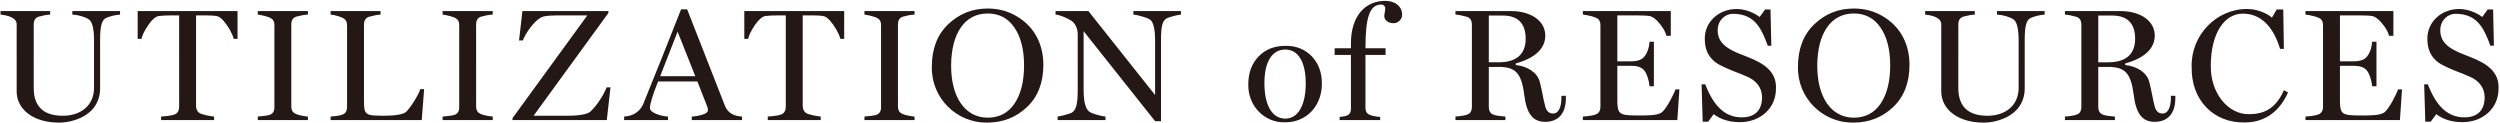
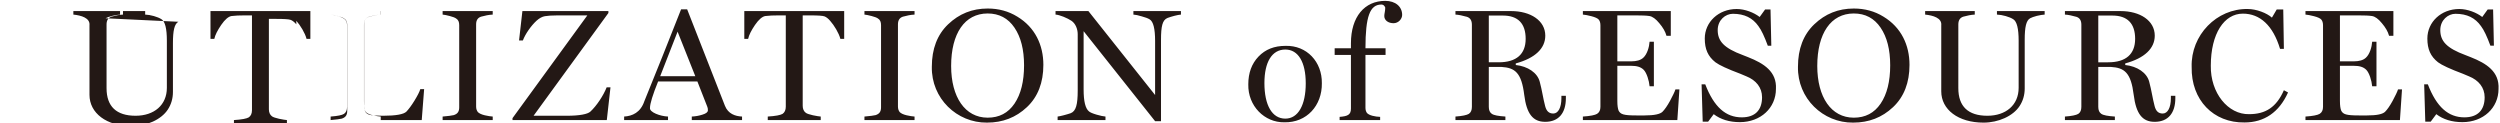
<svg xmlns="http://www.w3.org/2000/svg" width="1504" height="74">
-   <path fill="#231815" fill-rule="evenodd" d="M1492.556 15.689c-3.456-4.896-8.351-7.391-15.359-7.391-4.415 0-9.119 3.743-9.119 9.791 0 6.623 3.744 10.847 15.167 15.071l3.168 1.248c9.503 3.743 17.278 8.735 16.702 19.102 0 11.423-9.215 19.967-21.694 19.967-6.336 0-11.615-1.632-15.743-4.8l-3.36 4.512h-3.263l-.672-22.462h2.207c5.28 13.727 12.384 19.87 21.983 19.87 7.967 0 12.191-4.32 12.191-12.095 0-5.856-3.648-10.271-9.407-12.575l-3.648-1.536c-7.679-2.88-12.671-5.184-14.975-6.912-4.512-3.551-6.432-7.871-6.432-14.302 0-9.888 8.256-17.759 19.199-17.759 4.896 0 10.367 2.112 13.823 4.799l3.264-4.511h3.264l.48 21.79h-2.112c-2.016-5.471-3.84-9.407-5.664-11.807Zm-105.586 56.54v-2.112c4.415-.288 7.295-.864 8.543-1.632 1.344-.864 2.016-2.208 2.016-4.223V15.209c0-1.536-.384-2.688-1.056-3.456-.672-.768-2.208-1.44-4.416-2.016-2.208-.575-3.839-.863-5.087-.959V6.666h52.892v14.879h-2.592c-.672-2.496-2.112-4.992-4.32-7.584-2.111-2.592-4.127-4.032-5.951-4.319-1.824-.288-4.512-.384-7.968-.384h-11.327v27.646h8.352c3.167 0 5.663-.672 7.295-2.208 2.304-2.112 3.552-6.432 3.744-9.6h2.592v26.782h-2.592c-.288-3.359-1.728-8.063-3.552-9.887-1.824-1.824-4.32-2.4-7.487-2.4h-8.352V60.71c0 2.784.288 4.703.768 5.855 1.152 2.208 2.976 2.88 10.655 2.88h4.992c5.76 0 9.311-.768 10.751-2.208 1.344-1.344 2.88-3.551 4.512-6.527 1.632-3.072 2.784-5.376 3.264-6.912h2.399l-1.248 18.431h-56.827Zm-36.694 1.44c-18.623.288-32.158-13.439-31.774-33.406-.575-19.102 15.071-35.229 33.79-34.845 5.088 0 11.423 2.4 14.495 5.183l2.88-4.895h3.935l.384 23.71h-2.303c-4.224-14.111-12.096-21.214-22.367-21.214-11.231 0-19.294 11.999-19.294 31.293-.288 16.415 10.367 29.47 23.038 29.182 9.887 0 16.415-4.127 20.926-14.399l2.496 1.344c-5.375 11.999-14.399 18.047-26.206 18.047Zm-54.069-.384c-7.295 0-11.135-4.704-12.575-16.223-1.632-13.247-5.471-16.319-13.727-16.799h-7.583v23.999c0 2.015.576 3.359 1.824 4.223 1.248.864 3.935 1.344 8.159 1.632v2.112h-30.046v-2.112c4.128-.288 6.816-.864 8.064-1.632 1.248-.864 1.823-2.208 1.823-4.223V14.921c0-2.592-.959-4.128-2.975-4.8-2.688-.767-4.992-1.247-6.912-1.343V6.666h33.502c11.615 0 20.542 5.663 20.542 14.783 0 7.679-6.143 13.535-17.758 16.702v.96c7.199.768 12.959 4.608 14.399 9.984 1.44 5.279 2.015 9.983 3.263 14.687.768 2.975 2.208 4.511 4.896 4.511 2.976 0 4.896-3.551 4.896-9.215v-1.44h2.687v1.44c0 8.927-4.319 14.207-12.479 14.207Zm-11.711-49.916c0-9.12-4.512-14.015-13.727-14.015h-8.447v28.125h5.951c10.656 0 16.223-4.895 16.223-14.11Zm-63.168-12.384c-2.4 1.344-3.264 5.376-3.264 12.863v29.374c0 3.936-1.055 7.488-3.071 10.56-3.936 6.047-12.767 9.983-21.695 9.983-15.263 0-25.438-7.872-25.438-18.815V15.209c.48-4.416-4.992-5.951-9.695-6.431V6.666h29.854v2.112c-2.208.096-4.512.576-6.912 1.247-2.016.672-2.976 2.208-2.976 4.704V53.03c0 11.04 5.952 16.607 17.471 16.607 11.135 0 18.815-6.431 18.815-16.799V24.424c0-7.199-1.056-11.519-3.264-12.863-2.208-1.44-6.624-2.687-9.791-2.783V6.666h28.702v2.112c-1.248.096-2.88.288-4.704.768-1.824.479-3.168.959-4.032 1.439Zm-106.461 62.78c-18.143.192-33.598-14.591-33.214-33.598 0-10.751 3.264-19.294 9.792-25.534 6.623-6.335 14.495-9.503 23.806-9.503 6.623 0 12.575 1.632 17.855 4.895 10.655 6.432 15.646 17.087 15.646 28.99 0 10.656-3.263 19.199-9.887 25.439-6.623 6.239-14.591 9.311-23.998 9.311Zm16.511-57.116c-3.84-5.664-9.216-8.543-16.127-8.543-13.823 0-21.982 11.999-21.982 31.581 0 18.719 8.351 31.102 21.982 31.102 6.911 0 12.287-2.784 16.127-8.447 3.84-5.664 5.759-13.343 5.759-23.039 0-9.503-1.919-16.99-5.759-22.654Zm-79.679 17.759c9.504 3.743 17.279 8.735 16.703 19.102 0 11.423-9.215 19.967-21.694 19.967-6.336 0-11.615-1.632-15.743-4.8l-3.36 4.512h-3.263l-.672-22.462h2.207c5.28 13.727 12.383 19.87 21.983 19.87 7.967 0 12.191-4.32 12.191-12.095 0-5.856-3.648-10.271-9.407-12.575l-3.648-1.536c-7.68-2.88-12.671-5.184-14.975-6.912-4.512-3.551-6.432-7.871-6.432-14.302 0-9.888 8.256-17.759 19.199-17.759 4.896 0 10.367 2.112 13.823 4.799l3.264-4.511h3.264l.48 21.79h-2.112c-2.016-5.471-3.84-9.407-5.664-11.807-3.456-4.896-8.351-7.391-15.359-7.391-4.416 0-9.119 3.743-9.119 9.791 0 6.623 3.744 10.847 15.167 15.071l3.167 1.248Zm-99.442 37.821v-2.112c4.415-.288 7.295-.864 8.543-1.632 1.344-.864 2.016-2.208 2.016-4.223V15.209c0-1.536-.384-2.688-1.056-3.456-.672-.768-2.208-1.44-4.416-2.016-2.208-.575-3.839-.863-5.087-.959V6.666h52.892v14.879h-2.592c-.672-2.496-2.112-4.992-4.32-7.584-2.112-2.592-4.127-4.032-5.951-4.319-1.824-.288-4.512-.384-7.968-.384h-11.327v27.646h8.352c3.167 0 5.663-.672 7.295-2.208 2.304-2.112 3.552-6.432 3.744-9.6h2.592v26.782h-2.592c-.288-3.359-1.728-8.063-3.552-9.887-1.824-1.824-4.32-2.4-7.487-2.4h-8.352V60.71c0 2.784.288 4.703.768 5.855 1.152 2.208 2.976 2.88 10.655 2.88h4.992c5.76 0 9.311-.768 10.751-2.208 1.344-1.344 2.88-3.551 4.512-6.527 1.632-3.072 2.784-5.376 3.264-6.912h2.399l-1.248 18.431h-56.827Zm-22.708 1.056c-7.296 0-11.135-4.704-12.575-16.223-1.632-13.247-5.472-16.319-13.727-16.799h-7.584v23.999c0 2.015.576 3.359 1.824 4.223 1.248.864 3.936 1.344 8.159 1.632v2.112h-30.045v-2.112c4.127-.288 6.815-.864 8.063-1.632 1.248-.864 1.824-2.208 1.824-4.223V14.921c0-2.592-.96-4.128-2.976-4.8-2.688-.767-4.991-1.247-6.911-1.343V6.666h33.501c11.615 0 20.543 5.663 20.543 14.783 0 7.679-6.144 13.535-17.759 16.702v.96c7.199.768 12.959 4.608 14.399 9.984 1.44 5.279 2.016 9.983 3.264 14.687.768 2.975 2.208 4.511 4.895 4.511 2.976 0 4.896-3.551 4.896-9.215v-1.44h2.688v1.44c0 8.927-4.32 14.207-12.479 14.207Zm-11.711-49.916c0-9.12-4.512-14.015-13.727-14.015h-8.448v28.125h5.952c10.655 0 16.223-4.895 16.223-14.11Zm-79.486-9.408c-3.168 0-5.568-1.728-5.568-4.319 0-1.44.576-2.88.576-5.088-.48-1.248-1.248-1.824-2.304-1.824-6.911 0-9.599 7.103-9.599 26.302h12.095v4.032h-12.095v31.774c0 1.247.288 2.207.864 3.071 1.248 1.536 4.991 2.304 7.967 2.4v1.92h-24.382v-1.92c4.704-.384 6.816-1.152 6.816-4.992V33.064h-9.792v-4.032h9.792v-2.976c0-16.031 8.255-25.534 20.638-25.534 6.144 0 10.175 3.456 10.175 8.448 0 2.399-2.207 4.991-5.183 4.991ZM772.67 73.573c-11.903.192-21.983-9.791-21.695-22.846 0-6.816 2.016-12.384 6.144-16.703 4.128-4.32 9.503-6.432 16.223-6.432 12.863-.384 22.078 9.695 21.886 22.463.192 13.439-9.119 23.806-22.558 23.518Zm.576-43.773c-8.064 0-12.575 7.583-12.575 20.159 0 13.343 4.607 21.406 12.575 21.406 7.775 0 12.287-8.255 12.287-21.214 0-12.768-4.512-20.351-12.287-20.351Zm-74.786-5.76v48.861h-3.552l-43.004-54.14v35.133c0 7.008 1.055 11.423 3.263 13.151.672.576 2.208 1.248 4.512 1.92 2.304.672 4.128 1.056 5.376 1.152v2.112h-28.798v-2.112c.672-.096 1.92-.288 3.647-.768 1.728-.48 3.168-.864 4.224-1.248 3.168-1.248 4.224-5.087 4.224-13.727V20.585c0-3.168-1.344-6.432-3.744-8.064-2.4-1.632-7.199-3.647-9.599-3.743V6.666h19.774l40.125 50.492V24.616c0-7.295-1.056-11.615-3.263-12.959-1.056-.672-2.688-1.248-4.8-1.824-2.112-.671-3.744-.959-4.992-1.055V6.666h28.606v2.112c-1.824.096-5.759 1.151-8.063 2.015-3.072 1.248-3.936 4.896-3.936 13.247ZM593.803 73.765c-18.142.192-33.597-14.591-33.213-33.598 0-10.751 3.264-19.294 9.791-25.534 6.624-6.335 14.495-9.503 23.806-9.503 6.624 0 12.576 1.632 17.855 4.895 10.655 6.432 15.647 17.087 15.647 28.99 0 10.656-3.264 19.199-9.887 25.439-6.624 6.239-14.591 9.311-23.999 9.311Zm16.511-57.116c-3.839-5.664-9.215-8.543-16.127-8.543-13.823 0-21.982 11.999-21.982 31.581 0 18.719 8.351 31.102 21.982 31.102 6.912 0 12.288-2.784 16.127-8.447 3.84-5.664 5.76-13.343 5.76-23.039 0-9.503-1.92-16.99-5.76-22.654ZM520.05 70.117c3.36-.288 5.567-.576 6.719-.864 2.304-.768 3.264-2.112 3.264-4.703V15.113c0-1.824-.48-3.168-1.92-4.032-.672-.48-1.92-.96-3.743-1.439-1.824-.48-3.264-.768-4.32-.864V6.666h30.142v2.112c-2.304.096-4.608.576-7.008 1.247-2.016.672-2.976 2.208-2.976 4.608V64.07c0 1.439.384 2.495 1.056 3.359.768.768 2.112 1.44 4.128 1.92s3.552.672 4.8.768v2.112H520.05v-2.112Zm-20.634-57.596c-1.248-1.44-2.4-2.304-3.456-2.688-1.055-.383-3.839-.575-8.543-.575h-4.512v54.428c0 1.823.672 3.359 1.92 4.223.672.48 2.112.96 4.224 1.44 2.208.48 3.744.672 4.704.768v2.112h-31.87v-2.112c4.704-.288 7.679-.864 8.927-1.632 1.248-.864 1.92-2.304 1.92-4.319V9.258h-4.512c-2.975 0-5.567.096-7.775.384-1.824.287-3.936 2.015-6.24 5.375-2.207 3.264-3.647 6.048-4.127 8.352h-2.304V6.666h60.092v16.703h-2.304c-.864-3.456-3.744-8.16-6.144-10.848Zm-83.239 57.596c2.208-.096 4.32-.48 6.431-1.152 2.208-.672 3.264-1.536 3.264-2.592 0-.864-.096-1.631-.384-2.207l-5.951-15.167h-23.615c-3.263 8.063-4.895 13.343-4.895 15.934-.384 2.592 6.143 4.992 10.847 5.184v2.112h-26.398v-2.112c4.895-.288 9.887-2.4 12.191-9.311l10.847-26.878L409.745 5.61h3.648l22.75 58.076c1.92 4.799 6.144 6.239 10.272 6.431v2.112h-30.238v-2.112Zm-8.544-51.068L397.17 45.831h21.119l-10.656-26.782Zm-52.464 48.092c3.744-3.455 7.871-9.695 9.791-14.591h2.304l-2.208 19.679h-56.732v-1.152l45.021-61.819h-17.951c-3.455 0-5.951.192-7.583.479-1.632.288-3.264 1.152-4.992 2.688-3.359 3.072-6.815 8.064-8.255 11.903h-2.304l2.016-17.662h51.74v1.152l-45.021 61.819h20.063c7.583 0 12.479-.96 14.111-2.496Zm-88.892 2.976c3.36-.288 5.568-.576 6.719-.864 2.304-.768 3.264-2.112 3.264-4.703V15.113c0-1.824-.48-3.168-1.92-4.032-.672-.48-1.919-.96-3.743-1.439-1.824-.48-3.264-.768-4.32-.864V6.666h30.142v2.112c-2.304.096-4.608.576-7.008 1.247-2.016.672-2.975 2.208-2.975 4.608V64.07c0 1.439.383 2.495 1.055 3.359.768.768 2.112 1.44 4.128 1.92s3.552.672 4.8.768v2.112h-30.142v-2.112Zm-67.373 2.112v-2.112c4.224-.288 6.912-.864 8.064-1.632 1.248-.864 1.824-2.208 1.824-4.223V15.401c0-1.44-.288-2.592-.96-3.36-.672-.864-2.016-1.536-4.032-2.208-2.016-.671-3.648-.959-4.896-1.055V6.666h30.046v2.112c-2.016.096-4.319.576-7.007 1.343-2.016.672-2.976 2.208-2.976 4.8v45.885c0 2.976.192 5.087.672 6.143.48 1.056 1.44 1.728 2.688 2.112 1.344.384 4.031.576 8.063.576 7.776 0 12.479-.864 14.111-2.496 1.344-1.44 2.976-3.551 4.8-6.527 1.824-2.976 3.072-5.376 3.551-7.008h2.304l-1.44 18.623h-54.812Zm-43.813-2.112c3.36-.288 5.568-.576 6.719-.864 2.304-.768 3.264-2.112 3.264-4.703V15.113c0-1.824-.48-3.168-1.92-4.032-.672-.48-1.92-.96-3.743-1.439-1.824-.48-3.264-.768-4.32-.864V6.666h30.142v2.112c-2.304.096-4.608.576-7.008 1.247-2.016.672-2.976 2.208-2.976 4.608V64.07c0 1.439.384 2.495 1.056 3.359.768.768 2.112 1.44 4.128 1.92s3.552.672 4.8.768v2.112h-30.142v-2.112Zm-20.634-57.596c-1.248-1.44-2.4-2.304-3.456-2.688-1.055-.383-3.839-.575-8.543-.575h-4.512v54.428c0 1.823.672 3.359 1.92 4.223.672.48 2.112.96 4.224 1.44 2.208.48 3.744.672 4.704.768v2.112h-31.87v-2.112c4.704-.288 7.679-.864 8.927-1.632 1.248-.864 1.92-2.304 1.92-4.319V9.258h-4.512c-2.975 0-5.567.096-7.775.384-1.824.287-3.936 2.015-6.24 5.375-2.207 3.264-3.647 6.048-4.127 8.352h-2.304V6.666h60.092v16.703h-2.304c-.864-3.456-3.744-8.16-6.144-10.848Zm-70.972-1.536c-2.4 1.344-3.264 5.376-3.264 12.863v29.374c0 3.936-1.056 7.488-3.072 10.56-3.935 6.047-12.767 9.983-21.694 9.983-15.263 0-25.438-7.872-25.438-18.815V15.209c.48-4.416-4.992-5.951-9.696-6.431V6.666h29.854v2.112c-2.208.096-4.511.576-6.911 1.247-2.016.672-2.976 2.208-2.976 4.704V53.03c0 11.04 5.952 16.607 17.471 16.607 11.135 0 18.814-6.431 18.814-16.799V24.424c0-7.199-1.056-11.519-3.263-12.863-2.208-1.44-6.624-2.687-9.792-2.783V6.666H72.22v2.112c-1.248.096-2.88.288-4.703.768-1.824.479-3.168.959-4.032 1.439Z" />
+   <path fill="#231815" fill-rule="evenodd" d="M1492.556 15.689c-3.456-4.896-8.351-7.391-15.359-7.391-4.415 0-9.119 3.743-9.119 9.791 0 6.623 3.744 10.847 15.167 15.071l3.168 1.248c9.503 3.743 17.278 8.735 16.702 19.102 0 11.423-9.215 19.967-21.694 19.967-6.336 0-11.615-1.632-15.743-4.8l-3.36 4.512h-3.263l-.672-22.462h2.207c5.28 13.727 12.384 19.87 21.983 19.87 7.967 0 12.191-4.32 12.191-12.095 0-5.856-3.648-10.271-9.407-12.575l-3.648-1.536c-7.679-2.88-12.671-5.184-14.975-6.912-4.512-3.551-6.432-7.871-6.432-14.302 0-9.888 8.256-17.759 19.199-17.759 4.896 0 10.367 2.112 13.823 4.799l3.264-4.511h3.264l.48 21.79h-2.112c-2.016-5.471-3.84-9.407-5.664-11.807Zm-105.586 56.54v-2.112c4.415-.288 7.295-.864 8.543-1.632 1.344-.864 2.016-2.208 2.016-4.223V15.209c0-1.536-.384-2.688-1.056-3.456-.672-.768-2.208-1.44-4.416-2.016-2.208-.575-3.839-.863-5.087-.959V6.666h52.892v14.879h-2.592c-.672-2.496-2.112-4.992-4.32-7.584-2.111-2.592-4.127-4.032-5.951-4.319-1.824-.288-4.512-.384-7.968-.384h-11.327v27.646h8.352c3.167 0 5.663-.672 7.295-2.208 2.304-2.112 3.552-6.432 3.744-9.6h2.592v26.782h-2.592c-.288-3.359-1.728-8.063-3.552-9.887-1.824-1.824-4.32-2.4-7.487-2.4h-8.352V60.71c0 2.784.288 4.703.768 5.855 1.152 2.208 2.976 2.88 10.655 2.88h4.992c5.76 0 9.311-.768 10.751-2.208 1.344-1.344 2.88-3.551 4.512-6.527 1.632-3.072 2.784-5.376 3.264-6.912h2.399l-1.248 18.431h-56.827Zm-36.694 1.44c-18.623.288-32.158-13.439-31.774-33.406-.575-19.102 15.071-35.229 33.79-34.845 5.088 0 11.423 2.4 14.495 5.183l2.88-4.895h3.935l.384 23.71h-2.303c-4.224-14.111-12.096-21.214-22.367-21.214-11.231 0-19.294 11.999-19.294 31.293-.288 16.415 10.367 29.47 23.038 29.182 9.887 0 16.415-4.127 20.926-14.399l2.496 1.344c-5.375 11.999-14.399 18.047-26.206 18.047Zm-54.069-.384c-7.295 0-11.135-4.704-12.575-16.223-1.632-13.247-5.471-16.319-13.727-16.799h-7.583v23.999c0 2.015.576 3.359 1.824 4.223 1.248.864 3.935 1.344 8.159 1.632v2.112h-30.046v-2.112c4.128-.288 6.816-.864 8.064-1.632 1.248-.864 1.823-2.208 1.823-4.223V14.921c0-2.592-.959-4.128-2.975-4.8-2.688-.767-4.992-1.247-6.912-1.343V6.666h33.502c11.615 0 20.542 5.663 20.542 14.783 0 7.679-6.143 13.535-17.758 16.702v.96c7.199.768 12.959 4.608 14.399 9.984 1.44 5.279 2.015 9.983 3.263 14.687.768 2.975 2.208 4.511 4.896 4.511 2.976 0 4.896-3.551 4.896-9.215v-1.44h2.687v1.44c0 8.927-4.319 14.207-12.479 14.207Zm-11.711-49.916c0-9.12-4.512-14.015-13.727-14.015h-8.447v28.125h5.951c10.656 0 16.223-4.895 16.223-14.11Zm-63.168-12.384c-2.4 1.344-3.264 5.376-3.264 12.863v29.374c0 3.936-1.055 7.488-3.071 10.56-3.936 6.047-12.767 9.983-21.695 9.983-15.263 0-25.438-7.872-25.438-18.815V15.209c.48-4.416-4.992-5.951-9.695-6.431V6.666h29.854v2.112c-2.208.096-4.512.576-6.912 1.247-2.016.672-2.976 2.208-2.976 4.704V53.03c0 11.04 5.952 16.607 17.471 16.607 11.135 0 18.815-6.431 18.815-16.799V24.424c0-7.199-1.056-11.519-3.264-12.863-2.208-1.44-6.624-2.687-9.791-2.783V6.666h28.702v2.112c-1.248.096-2.88.288-4.704.768-1.824.479-3.168.959-4.032 1.439Zm-106.461 62.78c-18.143.192-33.598-14.591-33.214-33.598 0-10.751 3.264-19.294 9.792-25.534 6.623-6.335 14.495-9.503 23.806-9.503 6.623 0 12.575 1.632 17.855 4.895 10.655 6.432 15.646 17.087 15.646 28.99 0 10.656-3.263 19.199-9.887 25.439-6.623 6.239-14.591 9.311-23.998 9.311Zm16.511-57.116c-3.84-5.664-9.216-8.543-16.127-8.543-13.823 0-21.982 11.999-21.982 31.581 0 18.719 8.351 31.102 21.982 31.102 6.911 0 12.287-2.784 16.127-8.447 3.84-5.664 5.759-13.343 5.759-23.039 0-9.503-1.919-16.99-5.759-22.654Zm-79.679 17.759c9.504 3.743 17.279 8.735 16.703 19.102 0 11.423-9.215 19.967-21.694 19.967-6.336 0-11.615-1.632-15.743-4.8l-3.36 4.512h-3.263l-.672-22.462h2.207c5.28 13.727 12.383 19.87 21.983 19.87 7.967 0 12.191-4.32 12.191-12.095 0-5.856-3.648-10.271-9.407-12.575l-3.648-1.536c-7.68-2.88-12.671-5.184-14.975-6.912-4.512-3.551-6.432-7.871-6.432-14.302 0-9.888 8.256-17.759 19.199-17.759 4.896 0 10.367 2.112 13.823 4.799l3.264-4.511h3.264l.48 21.79h-2.112c-2.016-5.471-3.84-9.407-5.664-11.807-3.456-4.896-8.351-7.391-15.359-7.391-4.416 0-9.119 3.743-9.119 9.791 0 6.623 3.744 10.847 15.167 15.071l3.167 1.248Zm-99.442 37.821v-2.112c4.415-.288 7.295-.864 8.543-1.632 1.344-.864 2.016-2.208 2.016-4.223V15.209c0-1.536-.384-2.688-1.056-3.456-.672-.768-2.208-1.44-4.416-2.016-2.208-.575-3.839-.863-5.087-.959V6.666h52.892v14.879h-2.592c-.672-2.496-2.112-4.992-4.32-7.584-2.112-2.592-4.127-4.032-5.951-4.319-1.824-.288-4.512-.384-7.968-.384h-11.327v27.646h8.352c3.167 0 5.663-.672 7.295-2.208 2.304-2.112 3.552-6.432 3.744-9.6h2.592v26.782h-2.592c-.288-3.359-1.728-8.063-3.552-9.887-1.824-1.824-4.32-2.4-7.487-2.4h-8.352V60.71c0 2.784.288 4.703.768 5.855 1.152 2.208 2.976 2.88 10.655 2.88h4.992c5.76 0 9.311-.768 10.751-2.208 1.344-1.344 2.88-3.551 4.512-6.527 1.632-3.072 2.784-5.376 3.264-6.912h2.399l-1.248 18.431h-56.827Zm-22.708 1.056c-7.296 0-11.135-4.704-12.575-16.223-1.632-13.247-5.472-16.319-13.727-16.799h-7.584v23.999c0 2.015.576 3.359 1.824 4.223 1.248.864 3.936 1.344 8.159 1.632v2.112h-30.045v-2.112c4.127-.288 6.815-.864 8.063-1.632 1.248-.864 1.824-2.208 1.824-4.223V14.921c0-2.592-.96-4.128-2.976-4.8-2.688-.767-4.991-1.247-6.911-1.343V6.666h33.501c11.615 0 20.543 5.663 20.543 14.783 0 7.679-6.144 13.535-17.759 16.702v.96c7.199.768 12.959 4.608 14.399 9.984 1.44 5.279 2.016 9.983 3.264 14.687.768 2.975 2.208 4.511 4.895 4.511 2.976 0 4.896-3.551 4.896-9.215v-1.44h2.688v1.44c0 8.927-4.32 14.207-12.479 14.207Zm-11.711-49.916c0-9.12-4.512-14.015-13.727-14.015h-8.448v28.125h5.952c10.655 0 16.223-4.895 16.223-14.11Zm-79.486-9.408c-3.168 0-5.568-1.728-5.568-4.319 0-1.44.576-2.88.576-5.088-.48-1.248-1.248-1.824-2.304-1.824-6.911 0-9.599 7.103-9.599 26.302h12.095v4.032h-12.095v31.774c0 1.247.288 2.207.864 3.071 1.248 1.536 4.991 2.304 7.967 2.4v1.92h-24.382v-1.92c4.704-.384 6.816-1.152 6.816-4.992V33.064h-9.792v-4.032h9.792v-2.976c0-16.031 8.255-25.534 20.638-25.534 6.144 0 10.175 3.456 10.175 8.448 0 2.399-2.207 4.991-5.183 4.991ZM772.67 73.573c-11.903.192-21.983-9.791-21.695-22.846 0-6.816 2.016-12.384 6.144-16.703 4.128-4.32 9.503-6.432 16.223-6.432 12.863-.384 22.078 9.695 21.886 22.463.192 13.439-9.119 23.806-22.558 23.518Zm.576-43.773c-8.064 0-12.575 7.583-12.575 20.159 0 13.343 4.607 21.406 12.575 21.406 7.775 0 12.287-8.255 12.287-21.214 0-12.768-4.512-20.351-12.287-20.351Zm-74.786-5.76v48.861h-3.552l-43.004-54.14v35.133c0 7.008 1.055 11.423 3.263 13.151.672.576 2.208 1.248 4.512 1.92 2.304.672 4.128 1.056 5.376 1.152v2.112h-28.798v-2.112c.672-.096 1.92-.288 3.647-.768 1.728-.48 3.168-.864 4.224-1.248 3.168-1.248 4.224-5.087 4.224-13.727V20.585c0-3.168-1.344-6.432-3.744-8.064-2.4-1.632-7.199-3.647-9.599-3.743V6.666h19.774l40.125 50.492V24.616c0-7.295-1.056-11.615-3.263-12.959-1.056-.672-2.688-1.248-4.8-1.824-2.112-.671-3.744-.959-4.992-1.055V6.666h28.606v2.112c-1.824.096-5.759 1.151-8.063 2.015-3.072 1.248-3.936 4.896-3.936 13.247ZM593.803 73.765c-18.142.192-33.597-14.591-33.213-33.598 0-10.751 3.264-19.294 9.791-25.534 6.624-6.335 14.495-9.503 23.806-9.503 6.624 0 12.576 1.632 17.855 4.895 10.655 6.432 15.647 17.087 15.647 28.99 0 10.656-3.264 19.199-9.887 25.439-6.624 6.239-14.591 9.311-23.999 9.311Zm16.511-57.116c-3.839-5.664-9.215-8.543-16.127-8.543-13.823 0-21.982 11.999-21.982 31.581 0 18.719 8.351 31.102 21.982 31.102 6.912 0 12.288-2.784 16.127-8.447 3.84-5.664 5.76-13.343 5.76-23.039 0-9.503-1.92-16.99-5.76-22.654ZM520.05 70.117c3.36-.288 5.567-.576 6.719-.864 2.304-.768 3.264-2.112 3.264-4.703V15.113c0-1.824-.48-3.168-1.92-4.032-.672-.48-1.92-.96-3.743-1.439-1.824-.48-3.264-.768-4.32-.864V6.666h30.142v2.112c-2.304.096-4.608.576-7.008 1.247-2.016.672-2.976 2.208-2.976 4.608V64.07c0 1.439.384 2.495 1.056 3.359.768.768 2.112 1.44 4.128 1.92s3.552.672 4.8.768v2.112H520.05v-2.112Zm-20.634-57.596c-1.248-1.44-2.4-2.304-3.456-2.688-1.055-.383-3.839-.575-8.543-.575h-4.512v54.428c0 1.823.672 3.359 1.92 4.223.672.48 2.112.96 4.224 1.44 2.208.48 3.744.672 4.704.768v2.112h-31.87v-2.112c4.704-.288 7.679-.864 8.927-1.632 1.248-.864 1.92-2.304 1.92-4.319V9.258h-4.512c-2.975 0-5.567.096-7.775.384-1.824.287-3.936 2.015-6.24 5.375-2.207 3.264-3.647 6.048-4.127 8.352h-2.304V6.666h60.092v16.703h-2.304c-.864-3.456-3.744-8.16-6.144-10.848Zm-83.239 57.596c2.208-.096 4.32-.48 6.431-1.152 2.208-.672 3.264-1.536 3.264-2.592 0-.864-.096-1.631-.384-2.207l-5.951-15.167h-23.615c-3.263 8.063-4.895 13.343-4.895 15.934-.384 2.592 6.143 4.992 10.847 5.184v2.112h-26.398v-2.112c4.895-.288 9.887-2.4 12.191-9.311l10.847-26.878L409.745 5.61h3.648l22.75 58.076c1.92 4.799 6.144 6.239 10.272 6.431v2.112h-30.238v-2.112Zm-8.544-51.068L397.17 45.831h21.119l-10.656-26.782Zm-52.464 48.092c3.744-3.455 7.871-9.695 9.791-14.591h2.304l-2.208 19.679h-56.732v-1.152l45.021-61.819h-17.951c-3.455 0-5.951.192-7.583.479-1.632.288-3.264 1.152-4.992 2.688-3.359 3.072-6.815 8.064-8.255 11.903h-2.304l2.016-17.662h51.74v1.152l-45.021 61.819h20.063c7.583 0 12.479-.96 14.111-2.496Zm-88.892 2.976c3.36-.288 5.568-.576 6.719-.864 2.304-.768 3.264-2.112 3.264-4.703V15.113c0-1.824-.48-3.168-1.92-4.032-.672-.48-1.919-.96-3.743-1.439-1.824-.48-3.264-.768-4.32-.864V6.666h30.142v2.112c-2.304.096-4.608.576-7.008 1.247-2.016.672-2.975 2.208-2.975 4.608V64.07c0 1.439.383 2.495 1.055 3.359.768.768 2.112 1.44 4.128 1.92s3.552.672 4.8.768v2.112h-30.142v-2.112Zm-67.373 2.112v-2.112c4.224-.288 6.912-.864 8.064-1.632 1.248-.864 1.824-2.208 1.824-4.223V15.401c0-1.44-.288-2.592-.96-3.36-.672-.864-2.016-1.536-4.032-2.208-2.016-.671-3.648-.959-4.896-1.055V6.666h30.046v2.112c-2.016.096-4.319.576-7.007 1.343-2.016.672-2.976 2.208-2.976 4.8v45.885c0 2.976.192 5.087.672 6.143.48 1.056 1.44 1.728 2.688 2.112 1.344.384 4.031.576 8.063.576 7.776 0 12.479-.864 14.111-2.496 1.344-1.44 2.976-3.551 4.8-6.527 1.824-2.976 3.072-5.376 3.551-7.008h2.304l-1.44 18.623h-54.812Zc3.36-.288 5.568-.576 6.719-.864 2.304-.768 3.264-2.112 3.264-4.703V15.113c0-1.824-.48-3.168-1.92-4.032-.672-.48-1.92-.96-3.743-1.439-1.824-.48-3.264-.768-4.32-.864V6.666h30.142v2.112c-2.304.096-4.608.576-7.008 1.247-2.016.672-2.976 2.208-2.976 4.608V64.07c0 1.439.384 2.495 1.056 3.359.768.768 2.112 1.44 4.128 1.92s3.552.672 4.8.768v2.112h-30.142v-2.112Zm-20.634-57.596c-1.248-1.44-2.4-2.304-3.456-2.688-1.055-.383-3.839-.575-8.543-.575h-4.512v54.428c0 1.823.672 3.359 1.92 4.223.672.48 2.112.96 4.224 1.44 2.208.48 3.744.672 4.704.768v2.112h-31.87v-2.112c4.704-.288 7.679-.864 8.927-1.632 1.248-.864 1.92-2.304 1.92-4.319V9.258h-4.512c-2.975 0-5.567.096-7.775.384-1.824.287-3.936 2.015-6.24 5.375-2.207 3.264-3.647 6.048-4.127 8.352h-2.304V6.666h60.092v16.703h-2.304c-.864-3.456-3.744-8.16-6.144-10.848Zm-70.972-1.536c-2.4 1.344-3.264 5.376-3.264 12.863v29.374c0 3.936-1.056 7.488-3.072 10.56-3.935 6.047-12.767 9.983-21.694 9.983-15.263 0-25.438-7.872-25.438-18.815V15.209c.48-4.416-4.992-5.951-9.696-6.431V6.666h29.854v2.112c-2.208.096-4.511.576-6.911 1.247-2.016.672-2.976 2.208-2.976 4.704V53.03c0 11.04 5.952 16.607 17.471 16.607 11.135 0 18.814-6.431 18.814-16.799V24.424c0-7.199-1.056-11.519-3.263-12.863-2.208-1.44-6.624-2.687-9.792-2.783V6.666H72.22v2.112c-1.248.096-2.88.288-4.703.768-1.824.479-3.168.959-4.032 1.439Z" />
</svg>